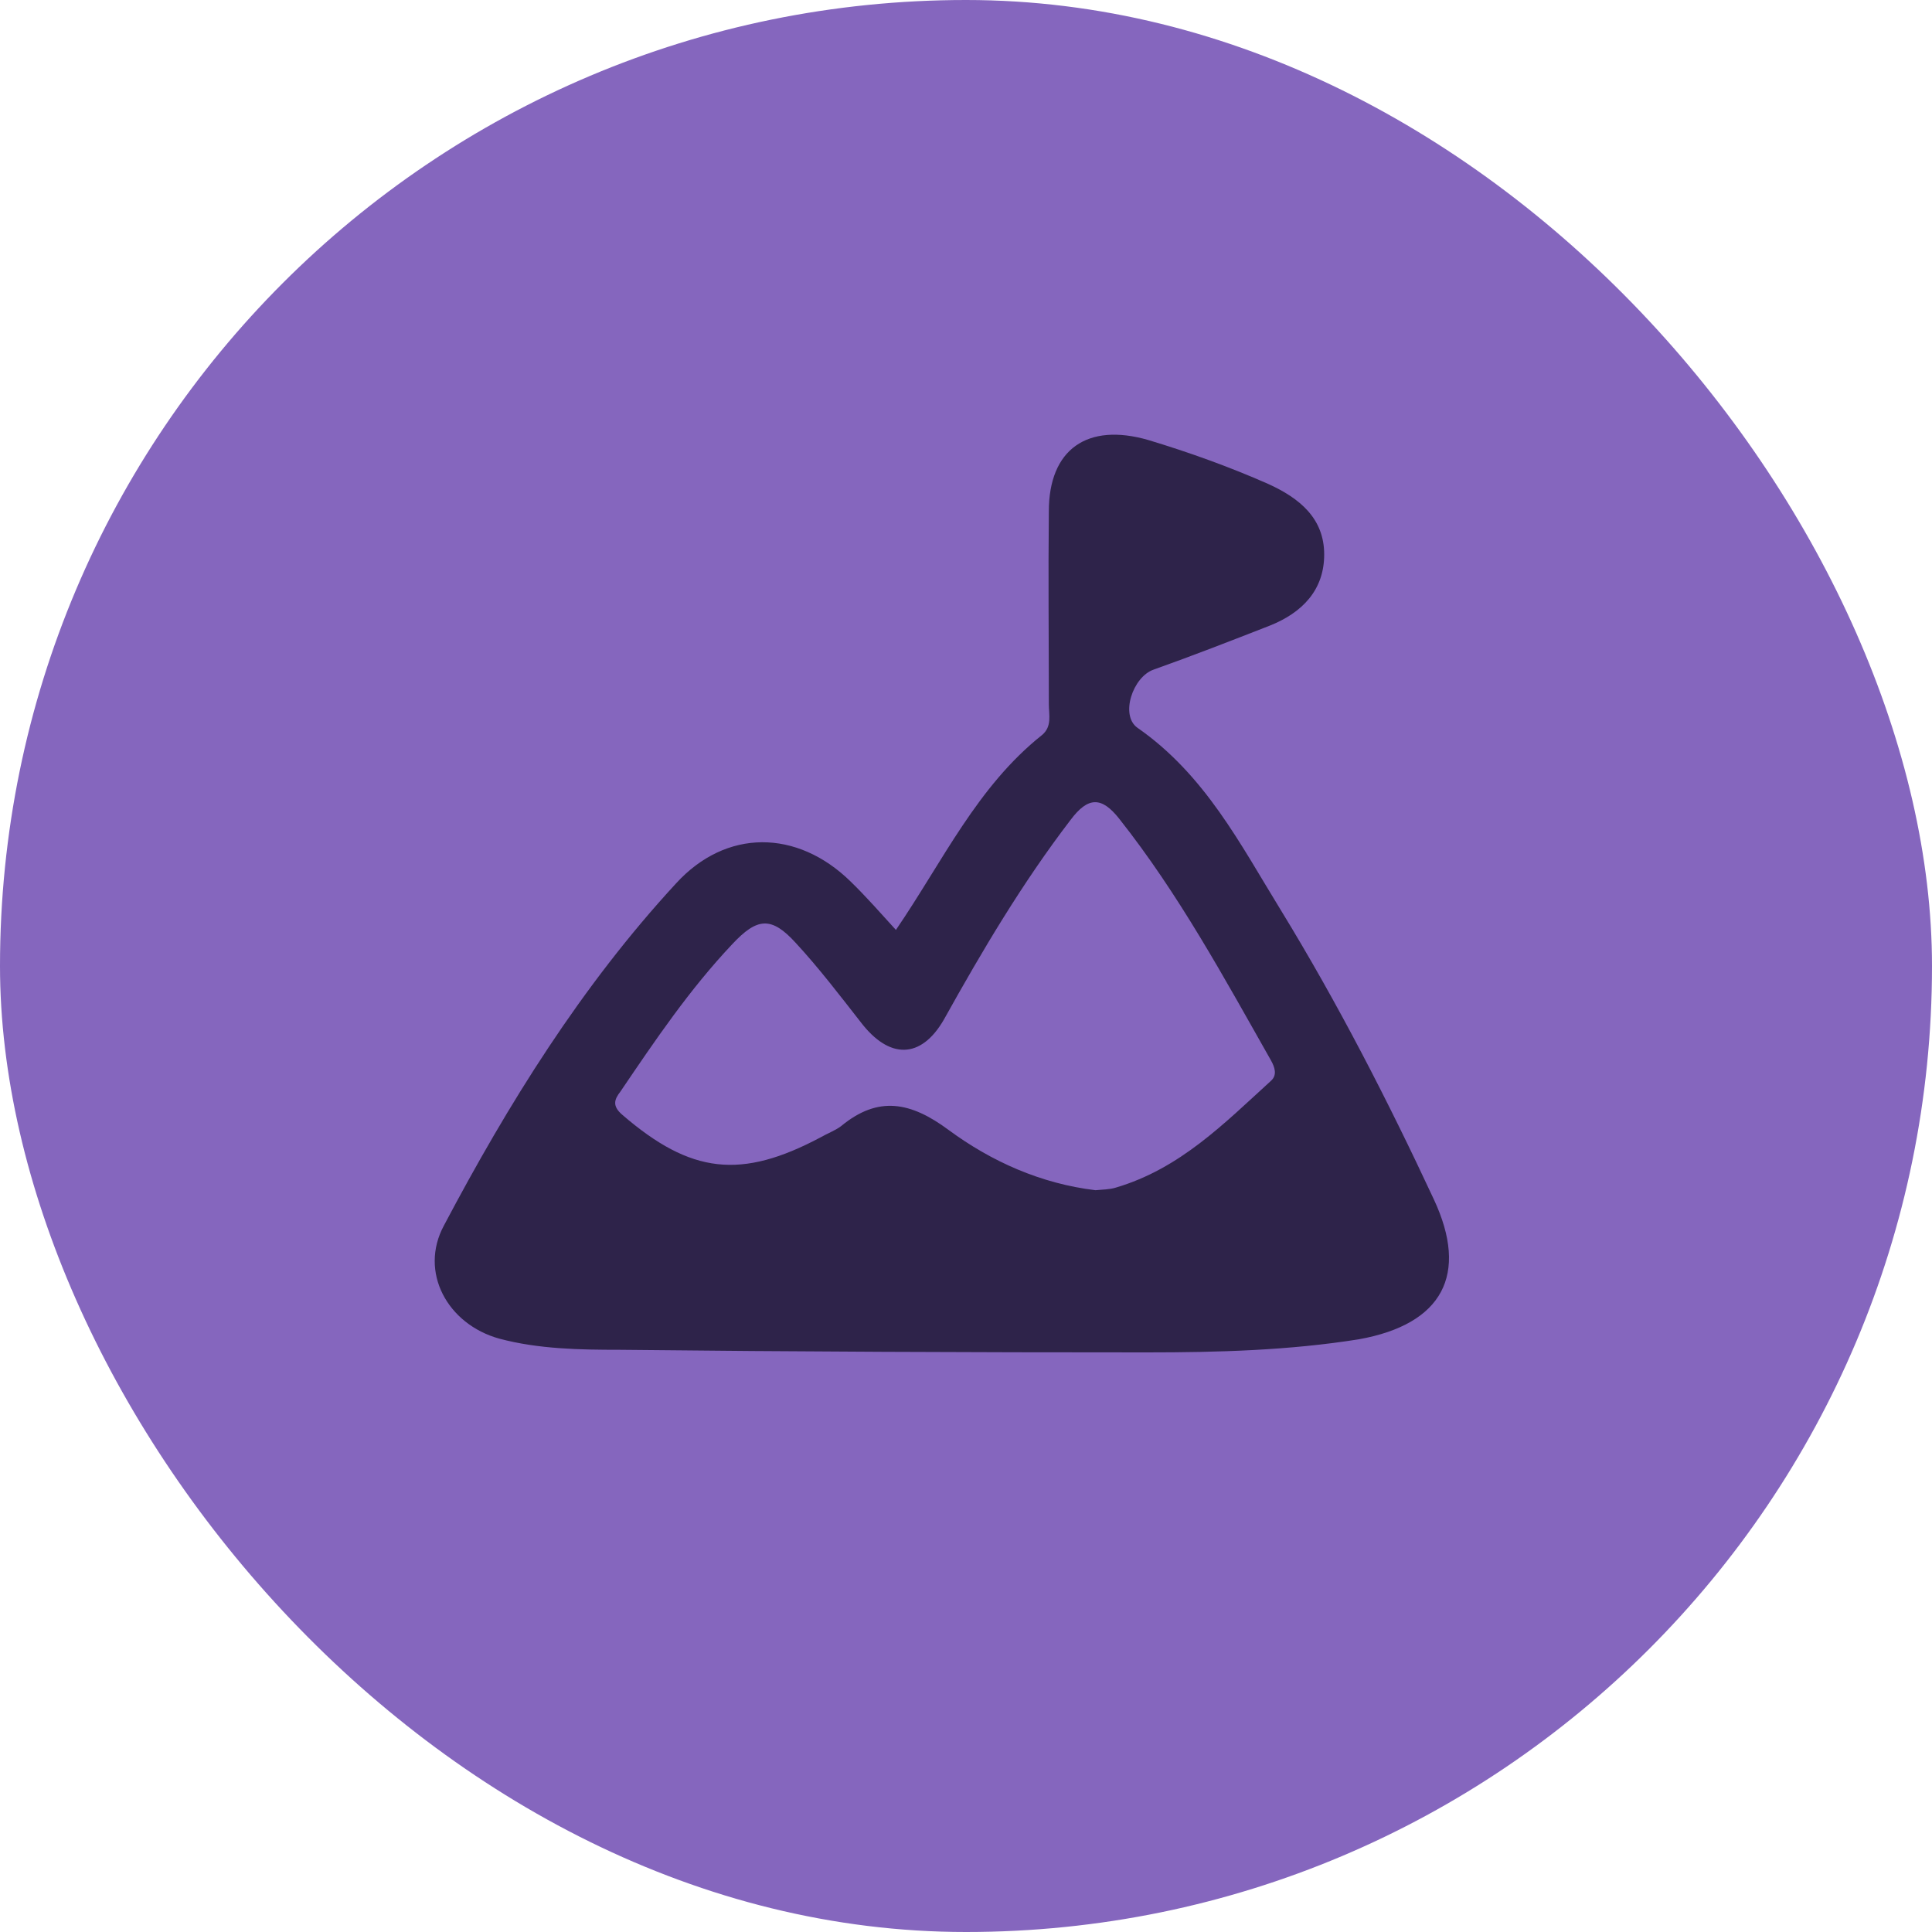
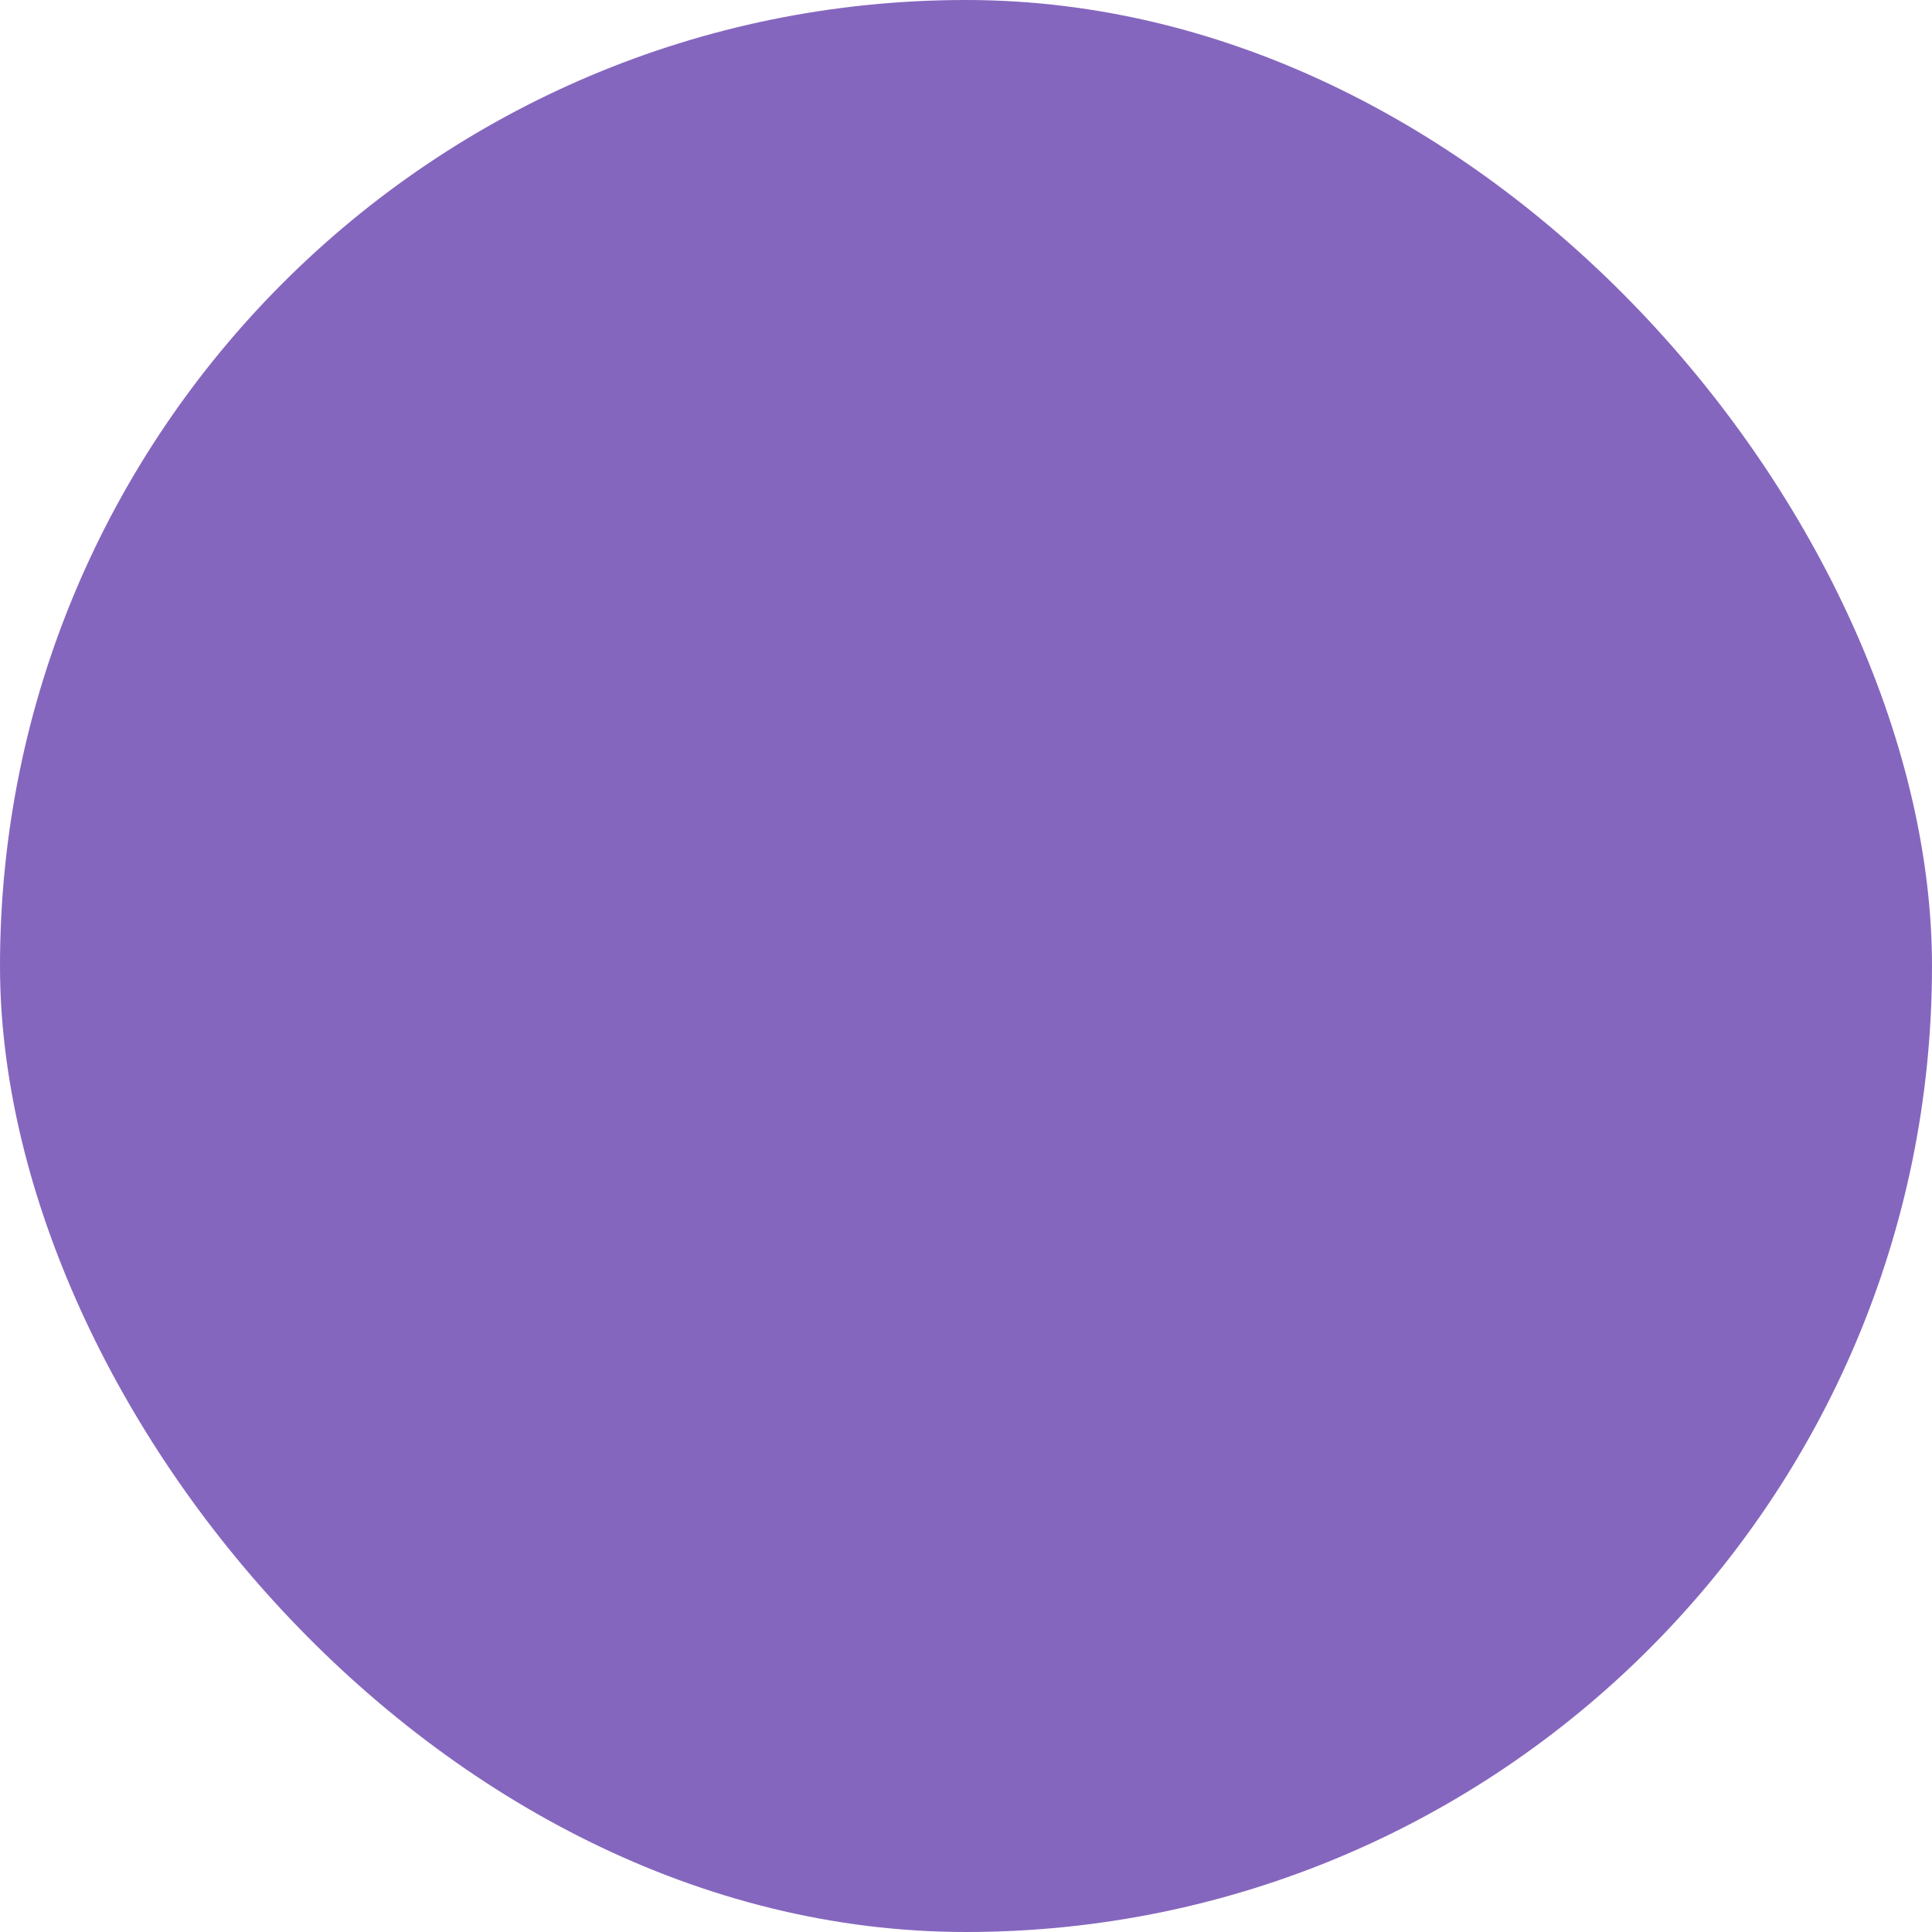
<svg xmlns="http://www.w3.org/2000/svg" width="40" height="40" viewBox="0 0 40 40" fill="none">
  <rect width="40" height="40" rx="20" fill="#8566BE" />
-   <path d="M29.686 24.831C28.733 22.787 27.697 20.769 26.52 18.846C25.679 17.479 24.951 16.043 23.55 15.068C23.186 14.811 23.452 14.012 23.886 13.863C24.685 13.579 25.483 13.268 26.282 12.956C26.968 12.685 27.416 12.211 27.416 11.48C27.416 10.735 26.912 10.316 26.254 10.018C25.455 9.666 24.629 9.368 23.774 9.11C22.513 8.745 21.715 9.3 21.715 10.586C21.701 11.913 21.715 13.24 21.715 14.581C21.715 14.798 21.785 15.041 21.575 15.217C20.23 16.287 19.529 17.817 18.549 19.253C18.227 18.901 17.932 18.562 17.61 18.25C16.503 17.167 15.033 17.154 13.996 18.291C12.035 20.417 10.522 22.854 9.191 25.373C8.673 26.334 9.261 27.418 10.34 27.716C11.152 27.932 12.007 27.946 12.833 27.946C16.476 27.986 20.104 28 23.746 28C25.217 28 26.688 27.959 28.131 27.729C29.868 27.418 30.414 26.389 29.686 24.831ZM26.31 22.381C25.343 23.261 24.433 24.195 23.102 24.588C22.976 24.628 22.822 24.628 22.681 24.642C21.547 24.506 20.524 24.046 19.642 23.396C18.857 22.814 18.185 22.678 17.414 23.315C17.288 23.41 17.134 23.464 16.994 23.545C15.341 24.425 14.304 24.303 12.889 23.085C12.665 22.895 12.721 22.76 12.847 22.597C13.562 21.541 14.276 20.485 15.159 19.55C15.677 18.995 15.971 18.968 16.476 19.523C16.952 20.038 17.386 20.607 17.82 21.162C18.409 21.934 19.067 21.934 19.543 21.108C20.342 19.672 21.168 18.278 22.163 16.978C22.527 16.49 22.808 16.49 23.172 16.951C24.404 18.508 25.343 20.241 26.31 21.947C26.394 22.096 26.45 22.259 26.31 22.381Z" fill="#2E234A" />
</svg>